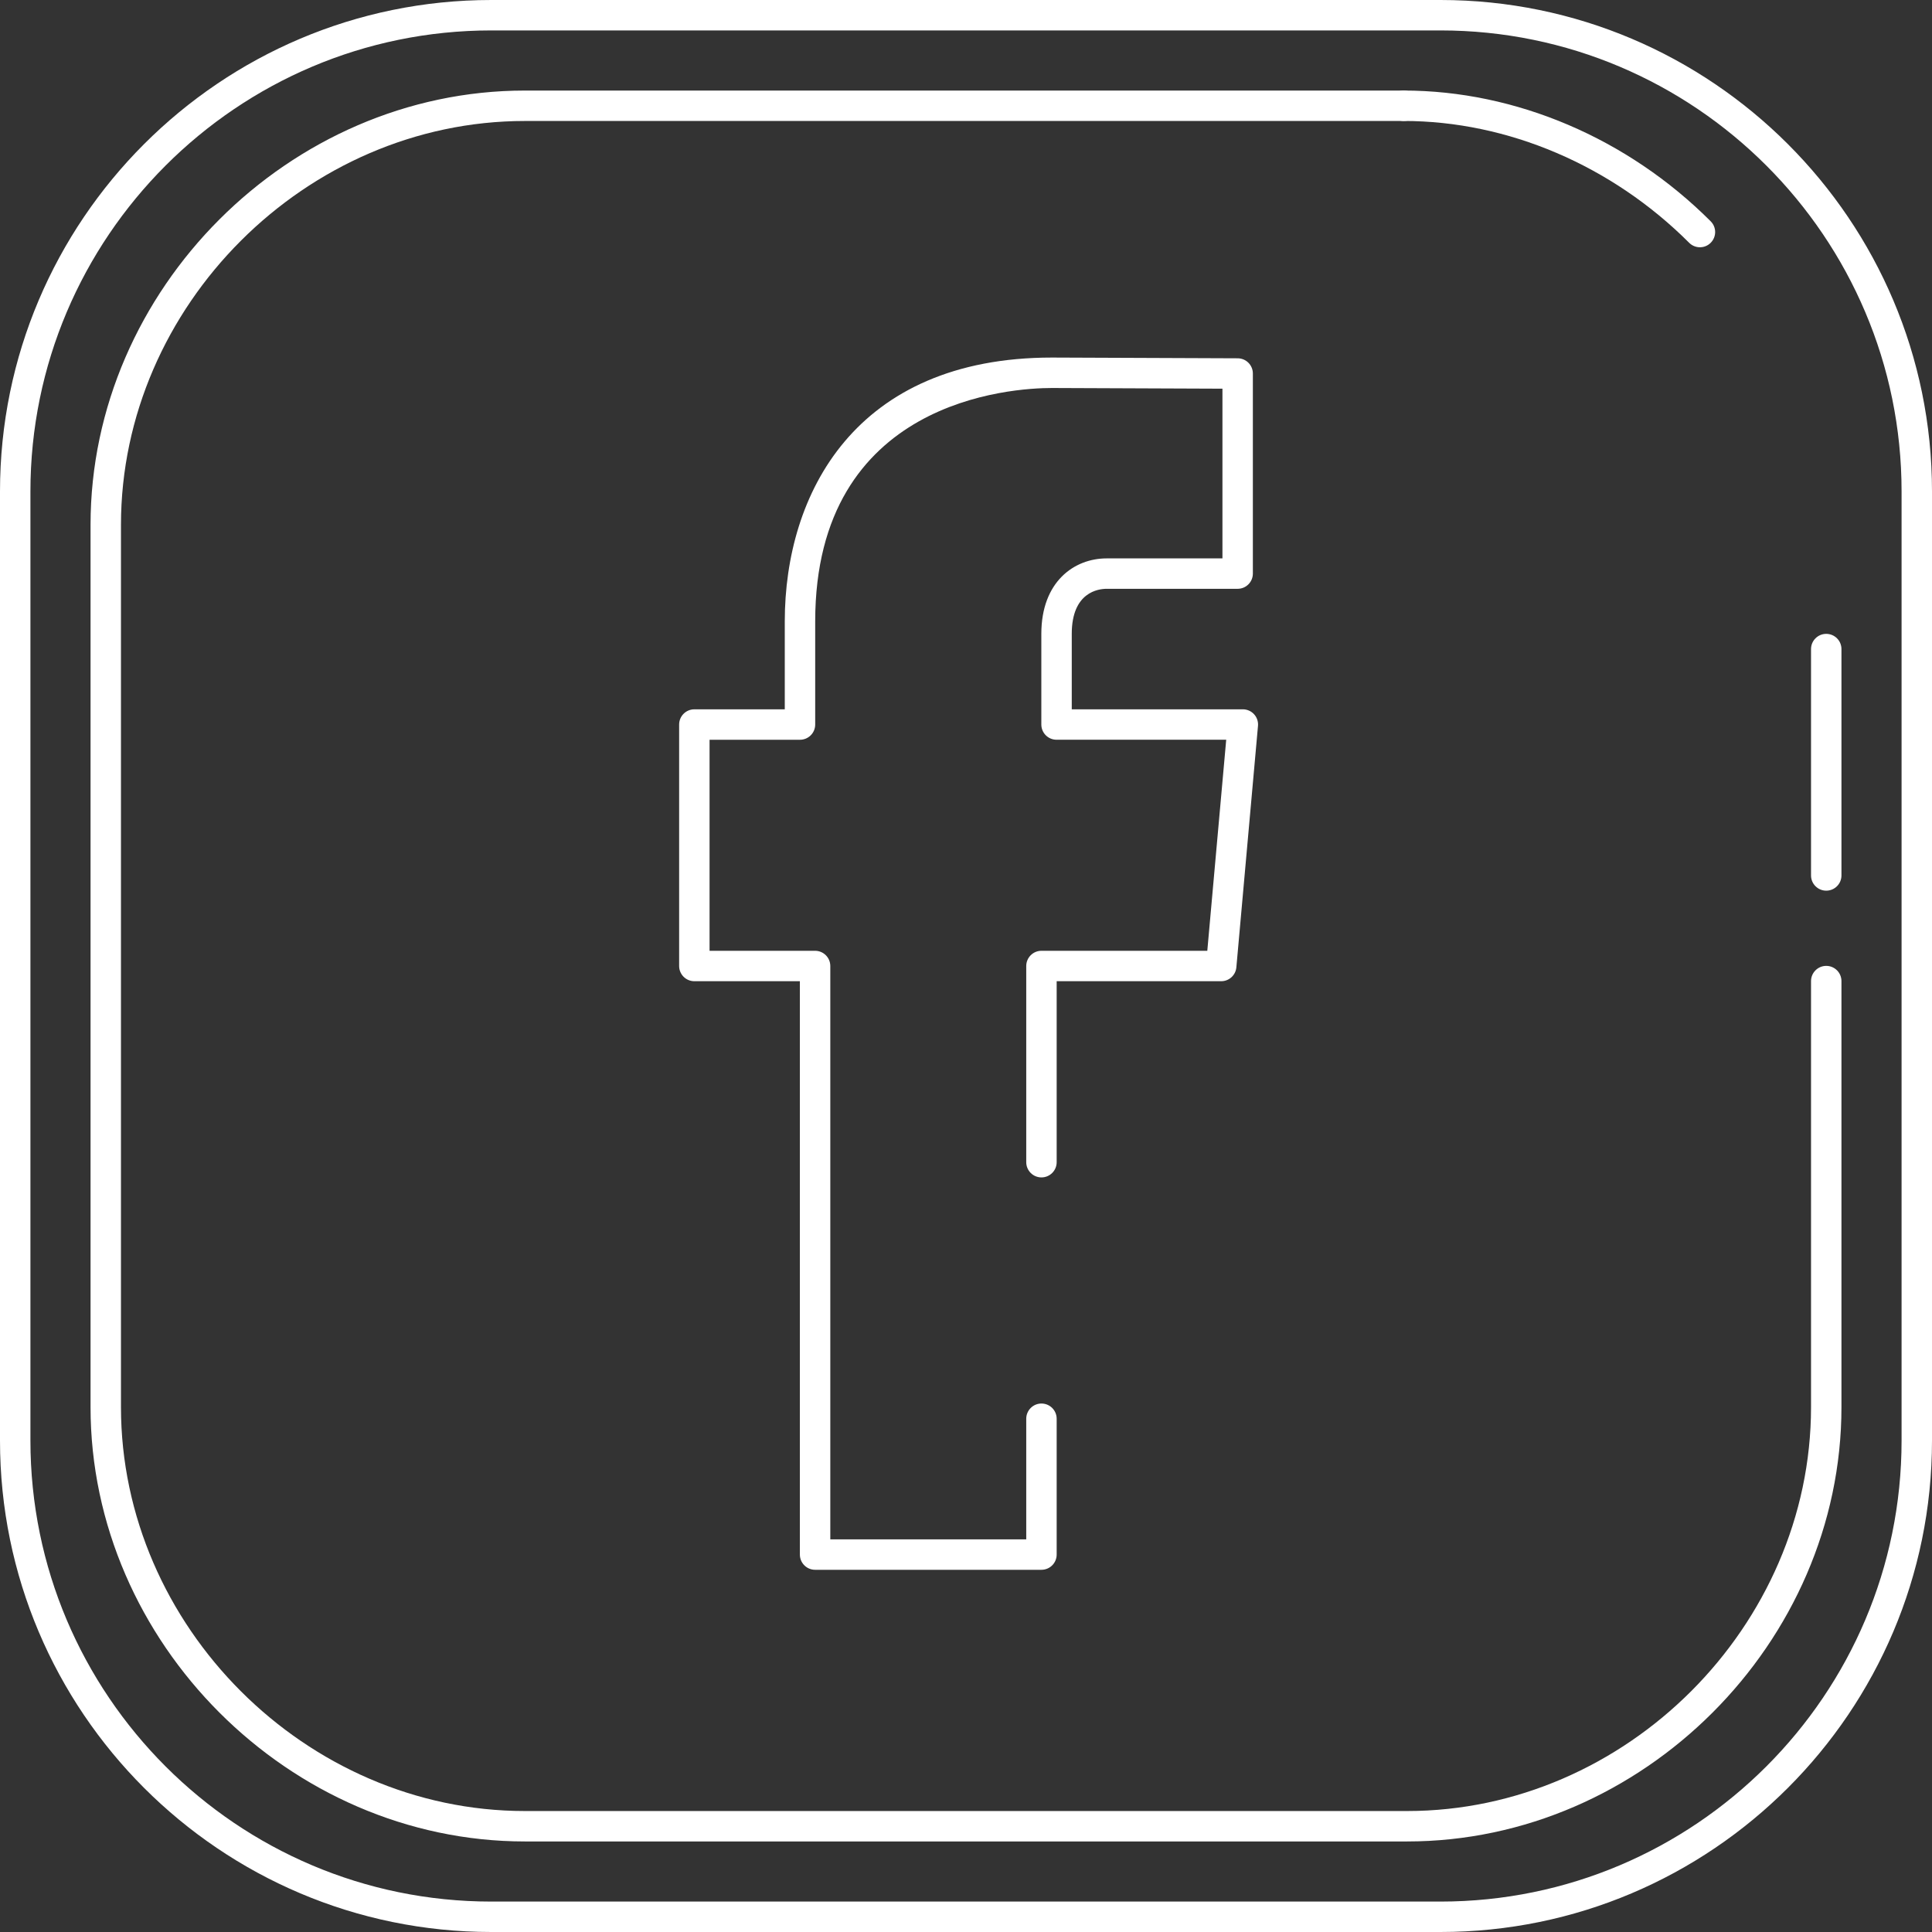
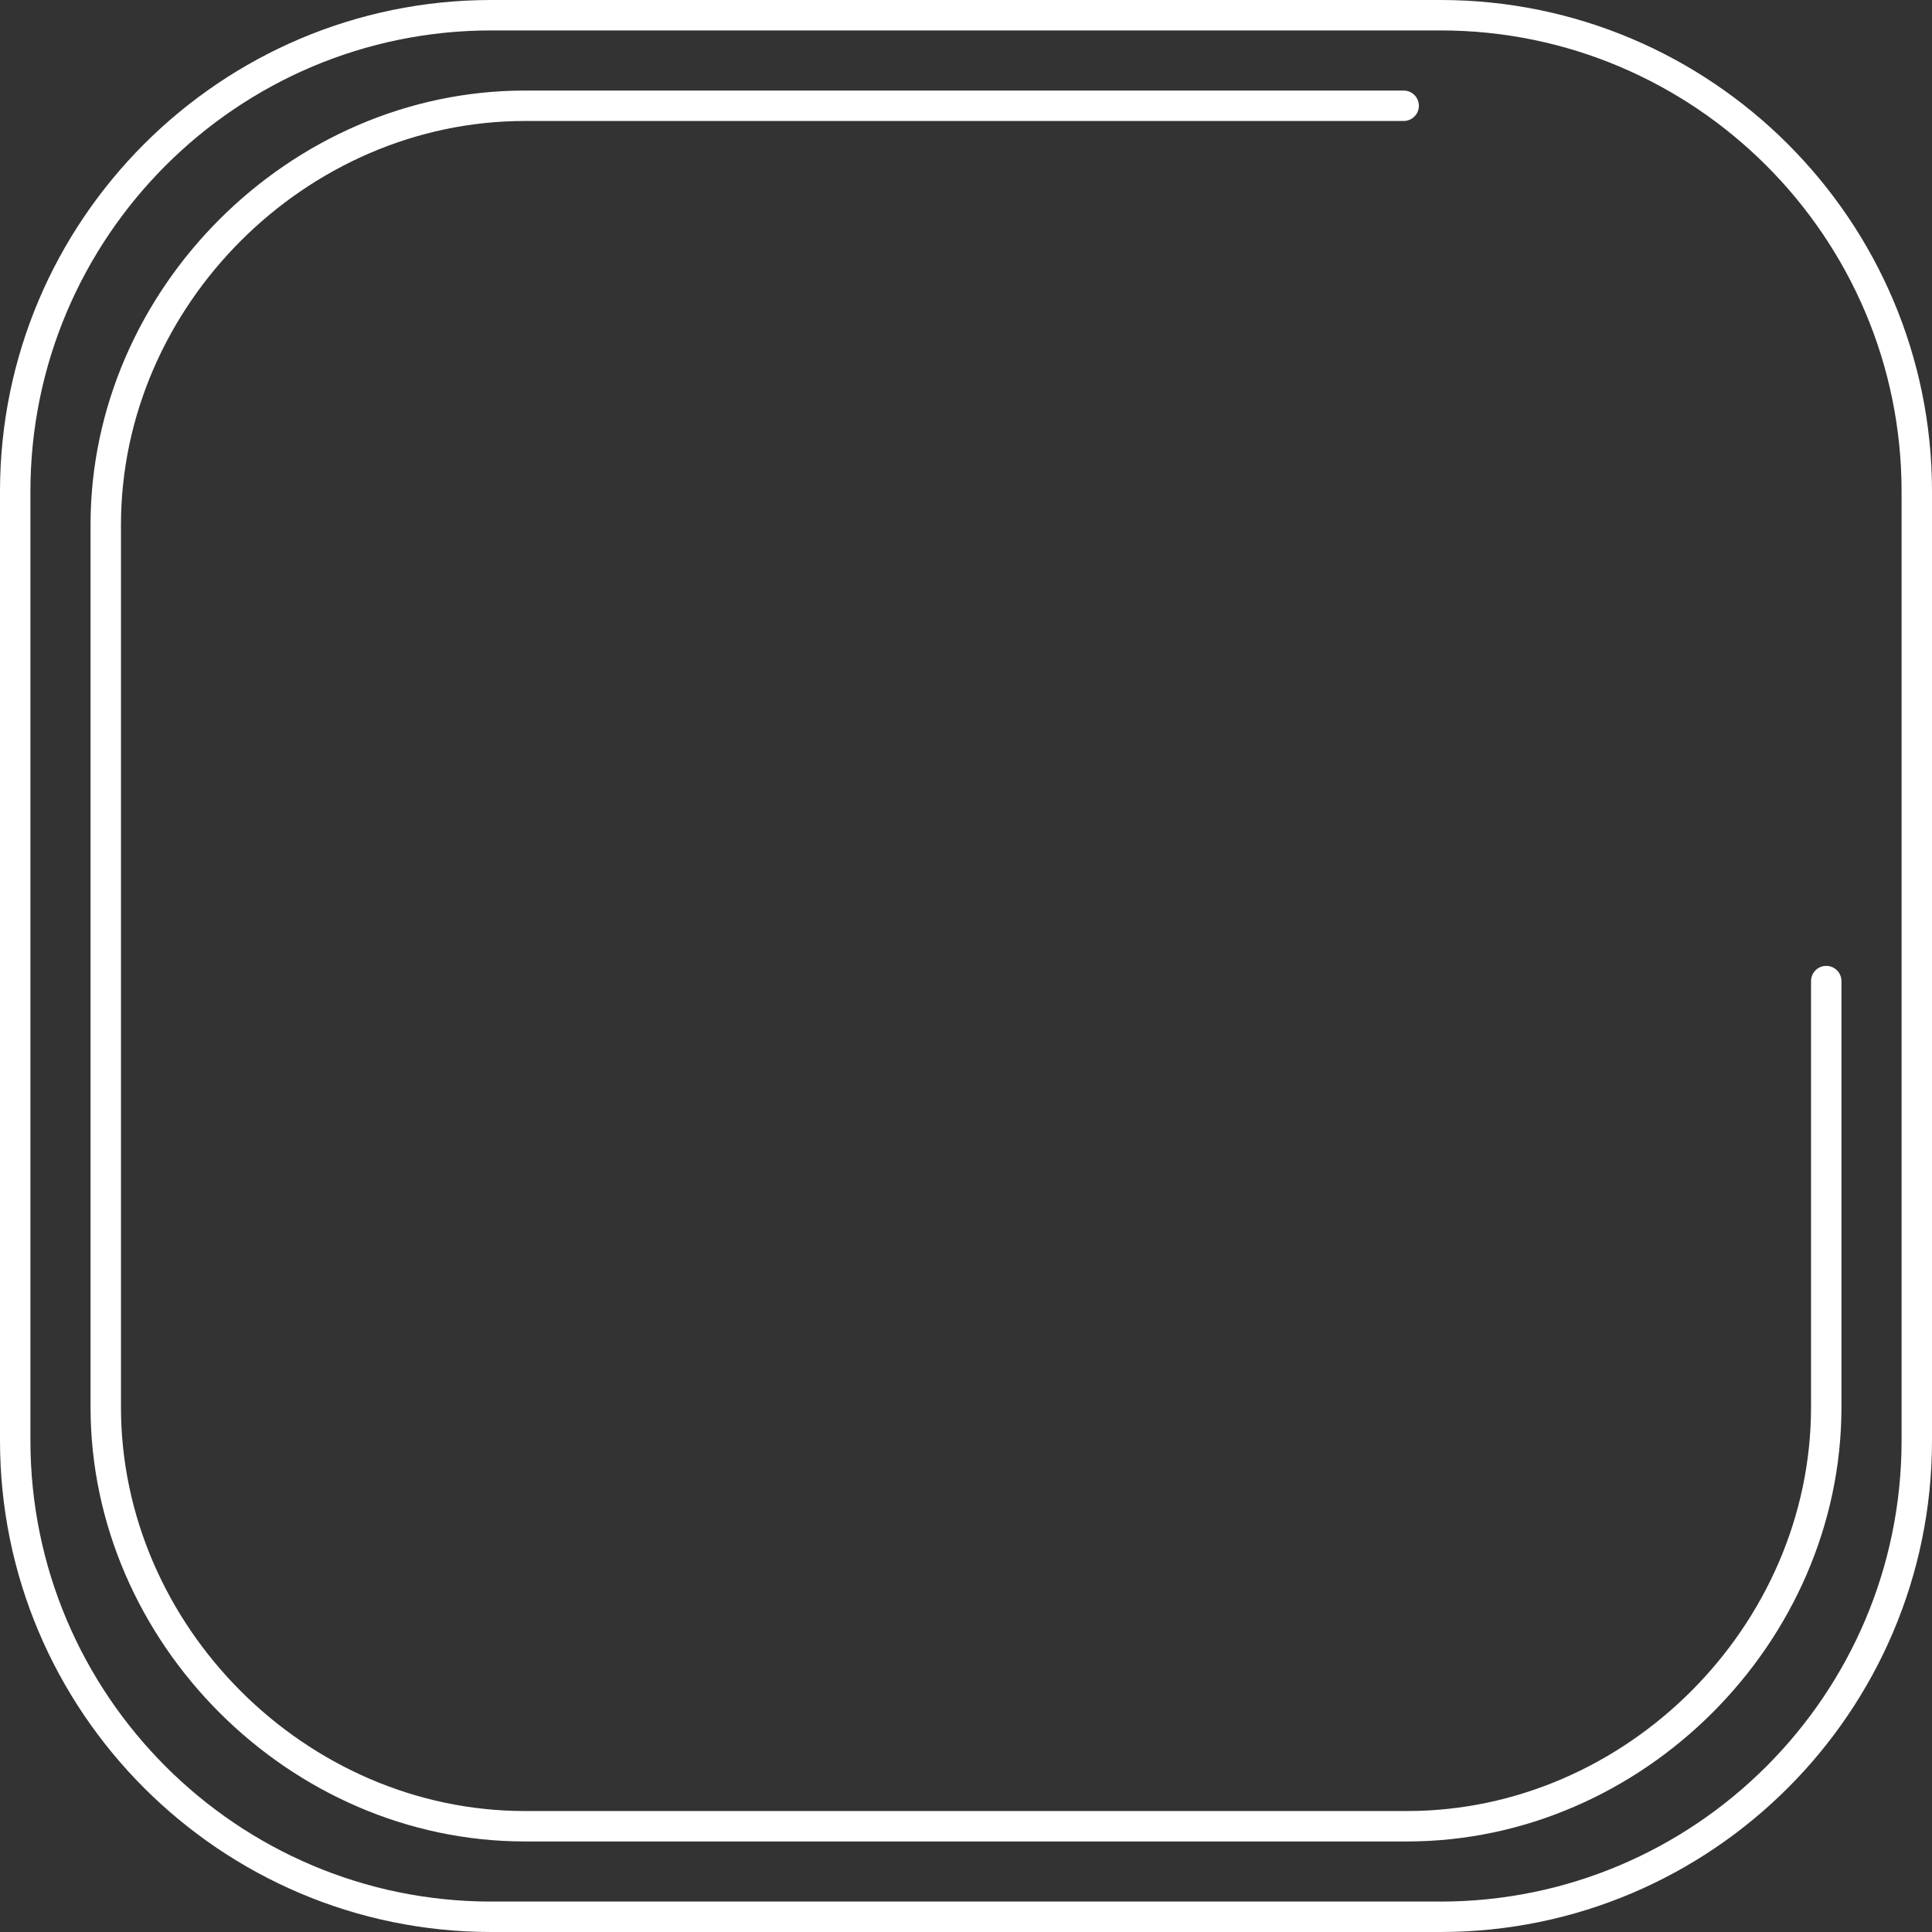
<svg xmlns="http://www.w3.org/2000/svg" width="100%" height="100%" viewBox="0 0 508 508" version="1.1" xml:space="preserve" style="fill-rule:evenodd;clip-rule:evenodd;stroke-linejoin:round;stroke-miterlimit:2;">
  <rect x="0" y="0" width="508" height="508" fill="#333333" stroke="none" />
  <g>
    <g>
-       <path d="M329.744,187.804C328.984,186.976 327.916,186.504 326.792,186.504L281.808,186.504L281.808,166.66C281.808,155.672 288.832,154.82 290.984,154.82L325.428,154.82C327.636,154.82 329.428,153.028 329.428,150.82L329.428,98.212C329.428,96.008 327.648,94.22 325.444,94.212L276.624,94.016C224.808,94.016 206.348,129.86 206.348,163.404L206.348,186.508L182.572,186.508C180.364,186.508 178.572,188.3 178.572,190.508L178.572,254C178.572,256.208 180.364,258 182.572,258L210.32,258L210.32,408.76C210.32,410.968 212.112,412.76 214.32,412.76L273.84,412.76C276.048,412.76 277.84,410.972 277.84,408.76L277.84,373.044C277.84,370.836 276.048,369.044 273.84,369.044C271.632,369.044 269.84,370.836 269.84,373.044L269.84,404.76L218.32,404.76L218.32,254C218.32,251.792 216.528,250 214.32,250L186.572,250L186.572,194.512L210.348,194.512C212.556,194.512 214.348,192.72 214.348,190.512L214.348,163.408C214.348,104.98 266.224,102.02 276.608,102.02L321.428,102.2L321.428,146.824L290.984,146.824C282.436,146.824 273.808,152.96 273.808,166.664L273.808,190.508C273.808,192.716 275.6,194.508 277.808,194.508L322.42,194.508L317.448,250L273.84,250C271.632,250 269.84,251.792 269.84,254L269.84,305.588C269.84,307.796 271.632,309.588 273.84,309.588C276.048,309.588 277.84,307.796 277.84,305.588L277.84,258L321.104,258C323.176,258 324.904,256.42 325.088,254.352L330.776,190.86C330.876,189.74 330.504,188.632 329.744,187.804Z" style="fill:white;fill-rule:nonzero;" />
-     </g>
+       </g>
  </g>
  <g>
    <g>
      <path d="M378.764,0L129.18,0C57.952,0 0,57.964 0,129.212L0,378.788C0,450.036 57.952,508 129.18,508L378.764,508C450.024,508 508,450.036 508,378.788L508,129.212C508,57.964 450.024,0 378.764,0ZM500,378.788C500,445.624 445.612,500 378.764,500L129.18,500C62.36,500 8,445.624 8,378.788L8,129.212C8,62.376 62.36,8 129.18,8L378.764,8C445.616,8 500,62.376 500,129.212L500,378.788Z" style="fill:white;fill-rule:nonzero;" />
    </g>
  </g>
  <g>
    <g>
      <path d="M480.192,253.968C477.984,253.968 476.192,255.76 476.192,257.968L476.192,369.988C476.192,427.556 427.56,476.192 369.992,476.192L138.004,476.192C80.44,476.192 31.808,427.556 31.808,369.988L31.808,138C31.808,80.436 80.44,31.808 138.004,31.812L369.08,31.812C371.288,31.812 373.08,30.02 373.08,27.812C373.08,25.604 371.288,23.812 369.08,23.812L138.004,23.812C76.104,23.812 23.808,76.104 23.808,138L23.808,369.988C23.808,431.892 76.104,484.192 138.004,484.192L369.992,484.192C431.896,484.192 484.192,431.892 484.192,369.984L484.192,257.968C484.192,255.76 482.4,253.968 480.192,253.968Z" style="fill:white;fill-rule:nonzero;" />
    </g>
  </g>
  <g>
    <g>
-       <path d="M449.808,58.188C427.96,36.34 398.536,23.808 369.076,23.808C366.868,23.808 365.076,25.6 365.076,27.808C365.076,30.016 366.868,31.808 369.076,31.808C396.432,31.808 423.796,43.484 444.152,63.844C444.932,64.624 445.956,65.016 446.98,65.016C448.004,65.016 449.028,64.624 449.808,63.844C451.372,62.28 451.372,59.752 449.808,58.188Z" style="fill:white;fill-rule:nonzero;" />
-     </g>
+       </g>
  </g>
  <g>
    <g>
-       <path d="M480.192,166.668C477.984,166.668 476.192,168.46 476.192,170.668L476.192,230.192C476.192,232.4 477.984,234.192 480.192,234.192C482.4,234.192 484.192,232.4 484.192,230.192L484.192,170.668C484.192,168.46 482.4,166.668 480.192,166.668Z" style="fill:white;fill-rule:nonzero;" />
-     </g>
+       </g>
  </g>
</svg>